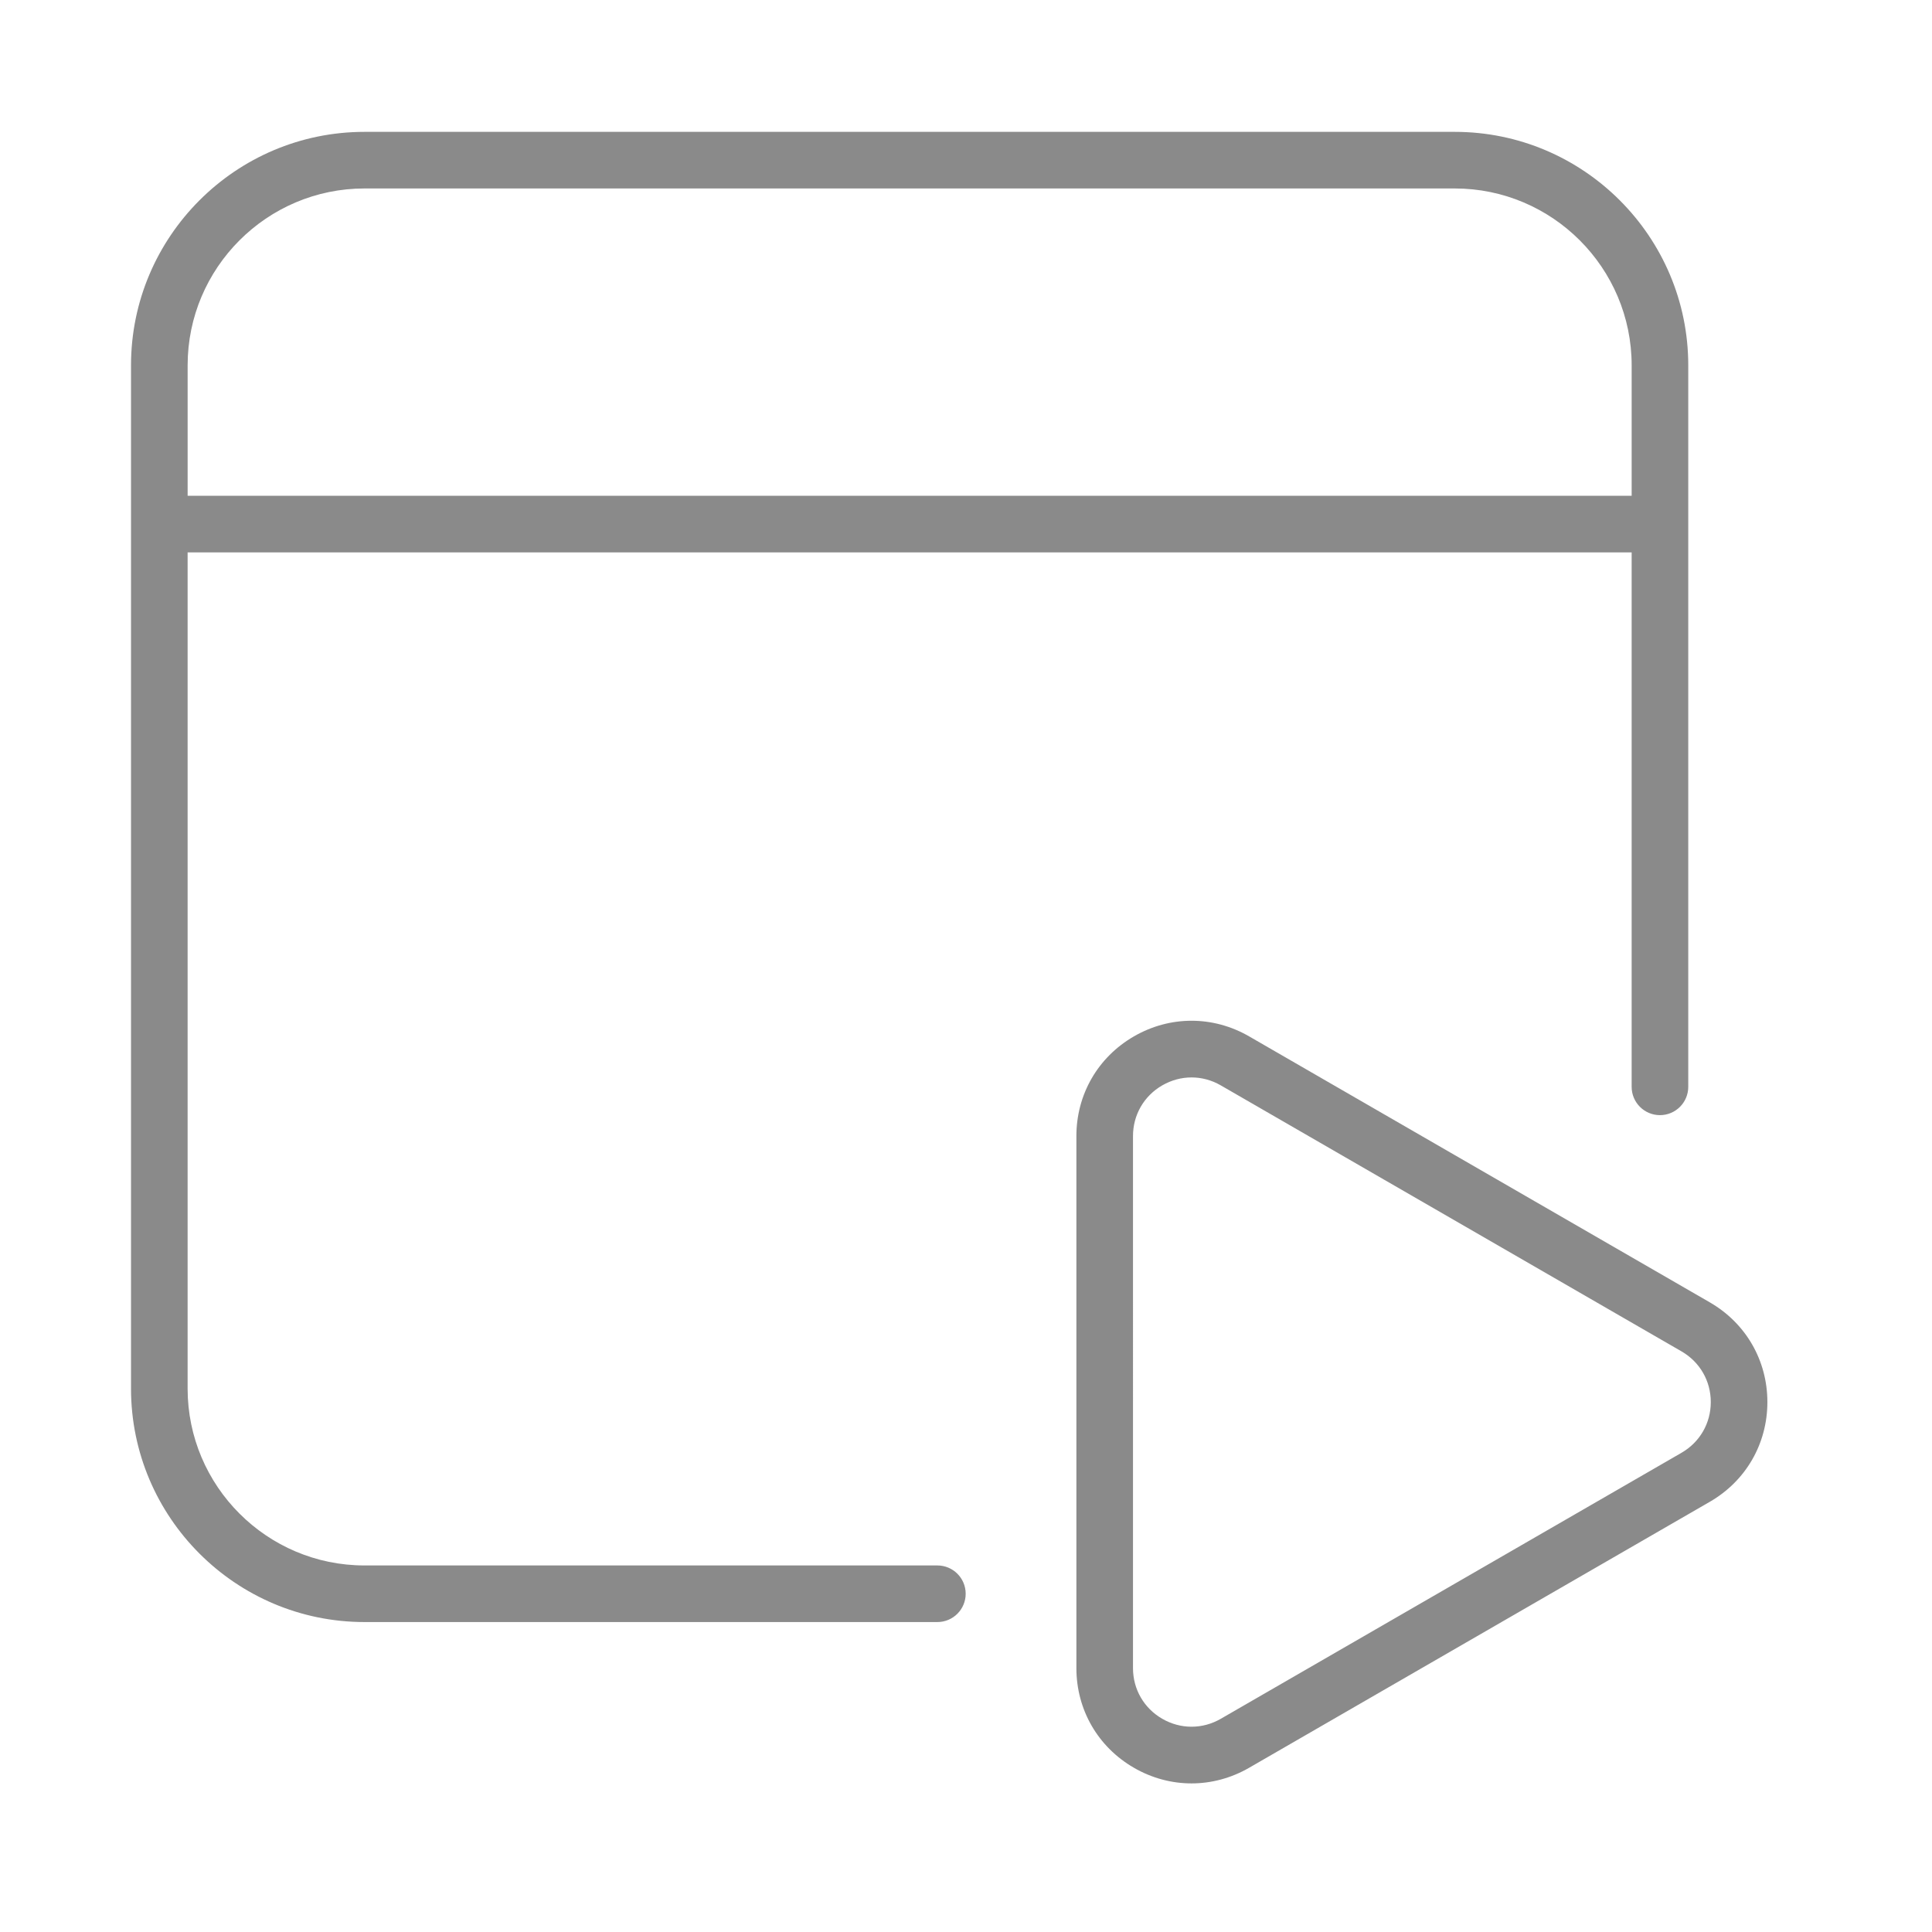
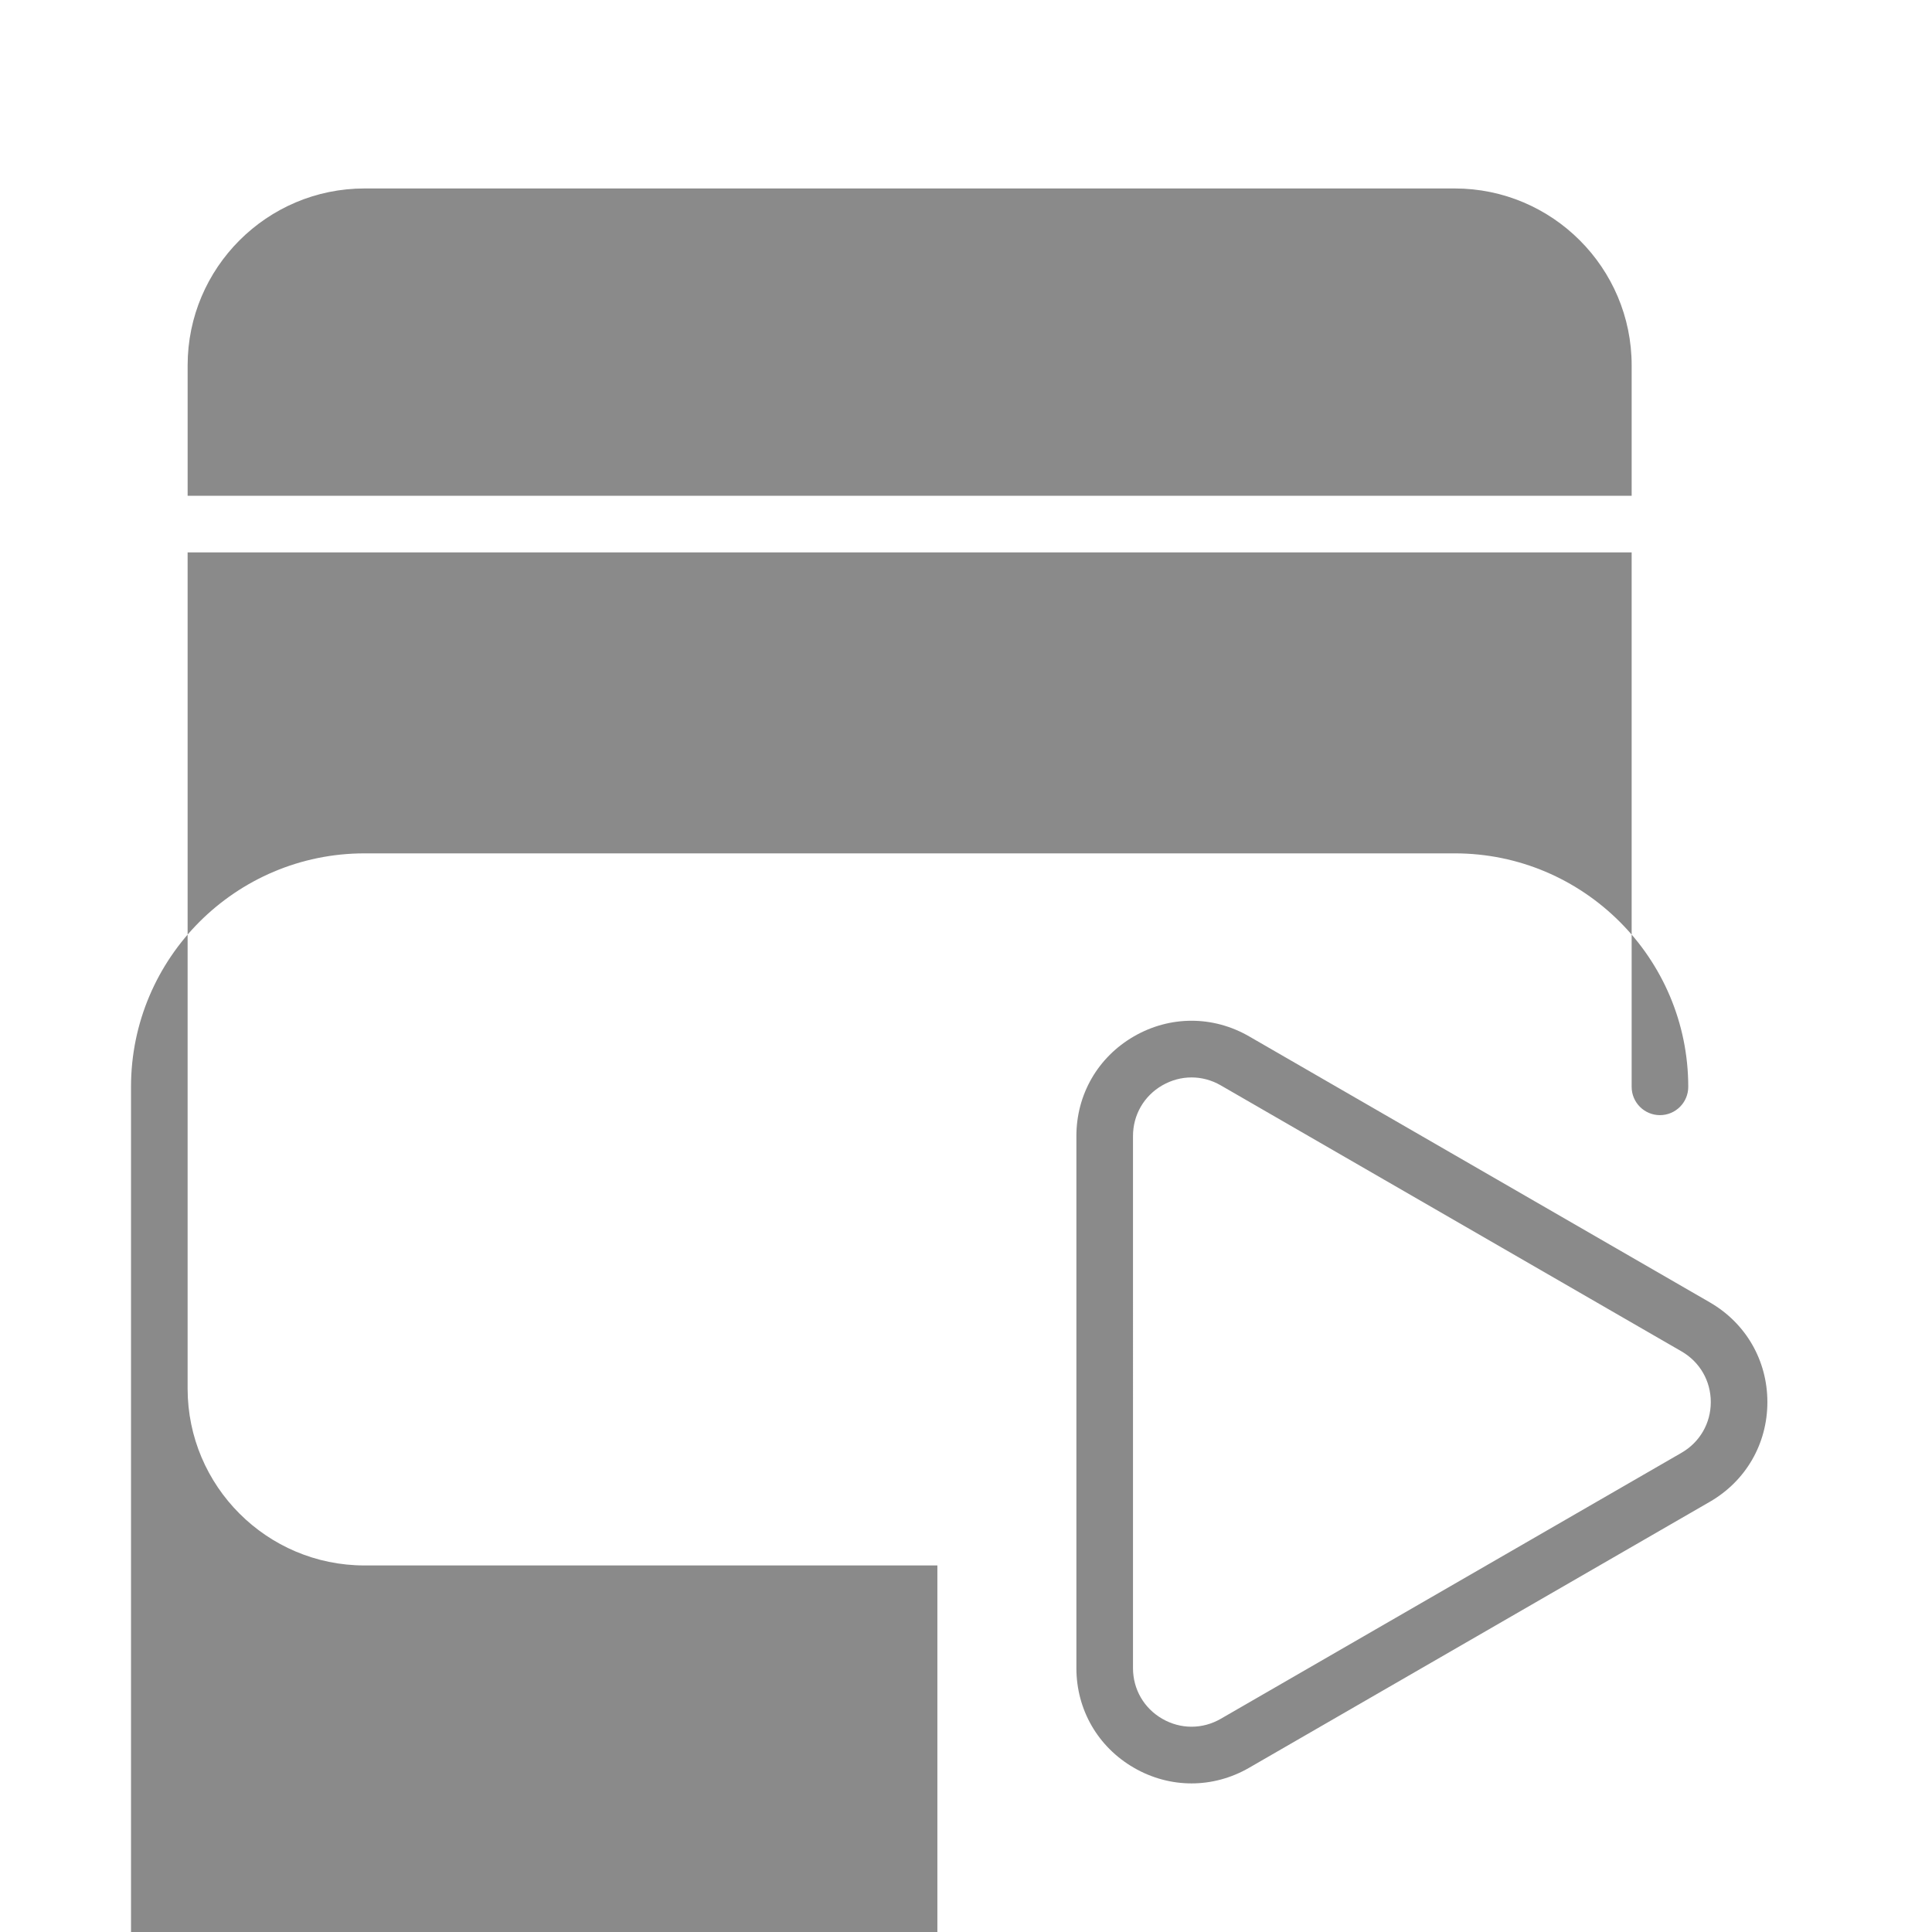
<svg xmlns="http://www.w3.org/2000/svg" t="1724230208151" class="icon" viewBox="0 0 1024 1024" version="1.1" p-id="7938" width="48" height="48">
-   <path d="M496.83 829.72H193.19c-51.69 0-93.75-42.05-93.75-93.75v-443.2h765.37v283.28c0 8.28 6.72 15 15 15s15-6.72 15-15V193.64c0-68.23-55.51-123.75-123.75-123.75H193.19c-68.23 0-123.75 55.51-123.75 123.75v542.33c0 68.24 55.51 123.75 123.75 123.75h303.64c8.28 0 15-6.72 15-15s-6.72-15-15-15zM193.19 99.89h577.87c51.69 0 93.75 42.06 93.75 93.75v69.13H99.45v-69.13c0-51.69 42.06-93.75 93.75-93.75z m713.06 590.39l-244.2-140.99c-19.11-11.03-41.92-11.03-61.03 0s-30.51 30.79-30.51 52.85v281.98c0 22.06 11.41 41.82 30.51 52.85 9.55 5.52 20.03 8.27 30.51 8.27s20.96-2.76 30.51-8.27l244.2-140.99c19.11-11.03 30.51-30.79 30.51-52.85s-11.41-41.82-30.51-52.85z m-15 79.72l-244.2 140.99c-9.71 5.61-21.31 5.61-31.03 0-9.71-5.61-15.51-15.65-15.51-26.87V602.14c0-11.22 5.8-21.26 15.51-26.87 4.86-2.8 10.19-4.21 15.51-4.21s10.66 1.4 15.51 4.21l244.2 140.99c9.71 5.61 15.51 15.65 15.51 26.87s-5.8 21.26-15.51 26.87z" p-id="7939" fill="#8a8a8a" />
+   <path d="M496.83 829.72H193.19c-51.69 0-93.75-42.05-93.75-93.75v-443.2h765.37v283.28c0 8.28 6.72 15 15 15s15-6.72 15-15c0-68.23-55.51-123.75-123.75-123.75H193.19c-68.23 0-123.75 55.51-123.75 123.75v542.33c0 68.24 55.51 123.75 123.75 123.75h303.64c8.28 0 15-6.72 15-15s-6.72-15-15-15zM193.19 99.89h577.87c51.69 0 93.75 42.06 93.75 93.75v69.13H99.45v-69.13c0-51.69 42.06-93.75 93.75-93.75z m713.06 590.39l-244.2-140.99c-19.11-11.03-41.92-11.03-61.03 0s-30.51 30.79-30.51 52.85v281.98c0 22.06 11.41 41.82 30.51 52.85 9.55 5.52 20.03 8.27 30.51 8.27s20.96-2.76 30.51-8.27l244.2-140.99c19.11-11.03 30.51-30.79 30.51-52.85s-11.41-41.82-30.51-52.85z m-15 79.72l-244.2 140.99c-9.71 5.61-21.31 5.61-31.03 0-9.71-5.61-15.51-15.65-15.51-26.87V602.14c0-11.22 5.8-21.26 15.51-26.87 4.86-2.8 10.19-4.21 15.51-4.21s10.66 1.4 15.51 4.21l244.2 140.99c9.71 5.61 15.51 15.65 15.51 26.87s-5.8 21.26-15.51 26.87z" p-id="7939" fill="#8a8a8a" />
</svg>